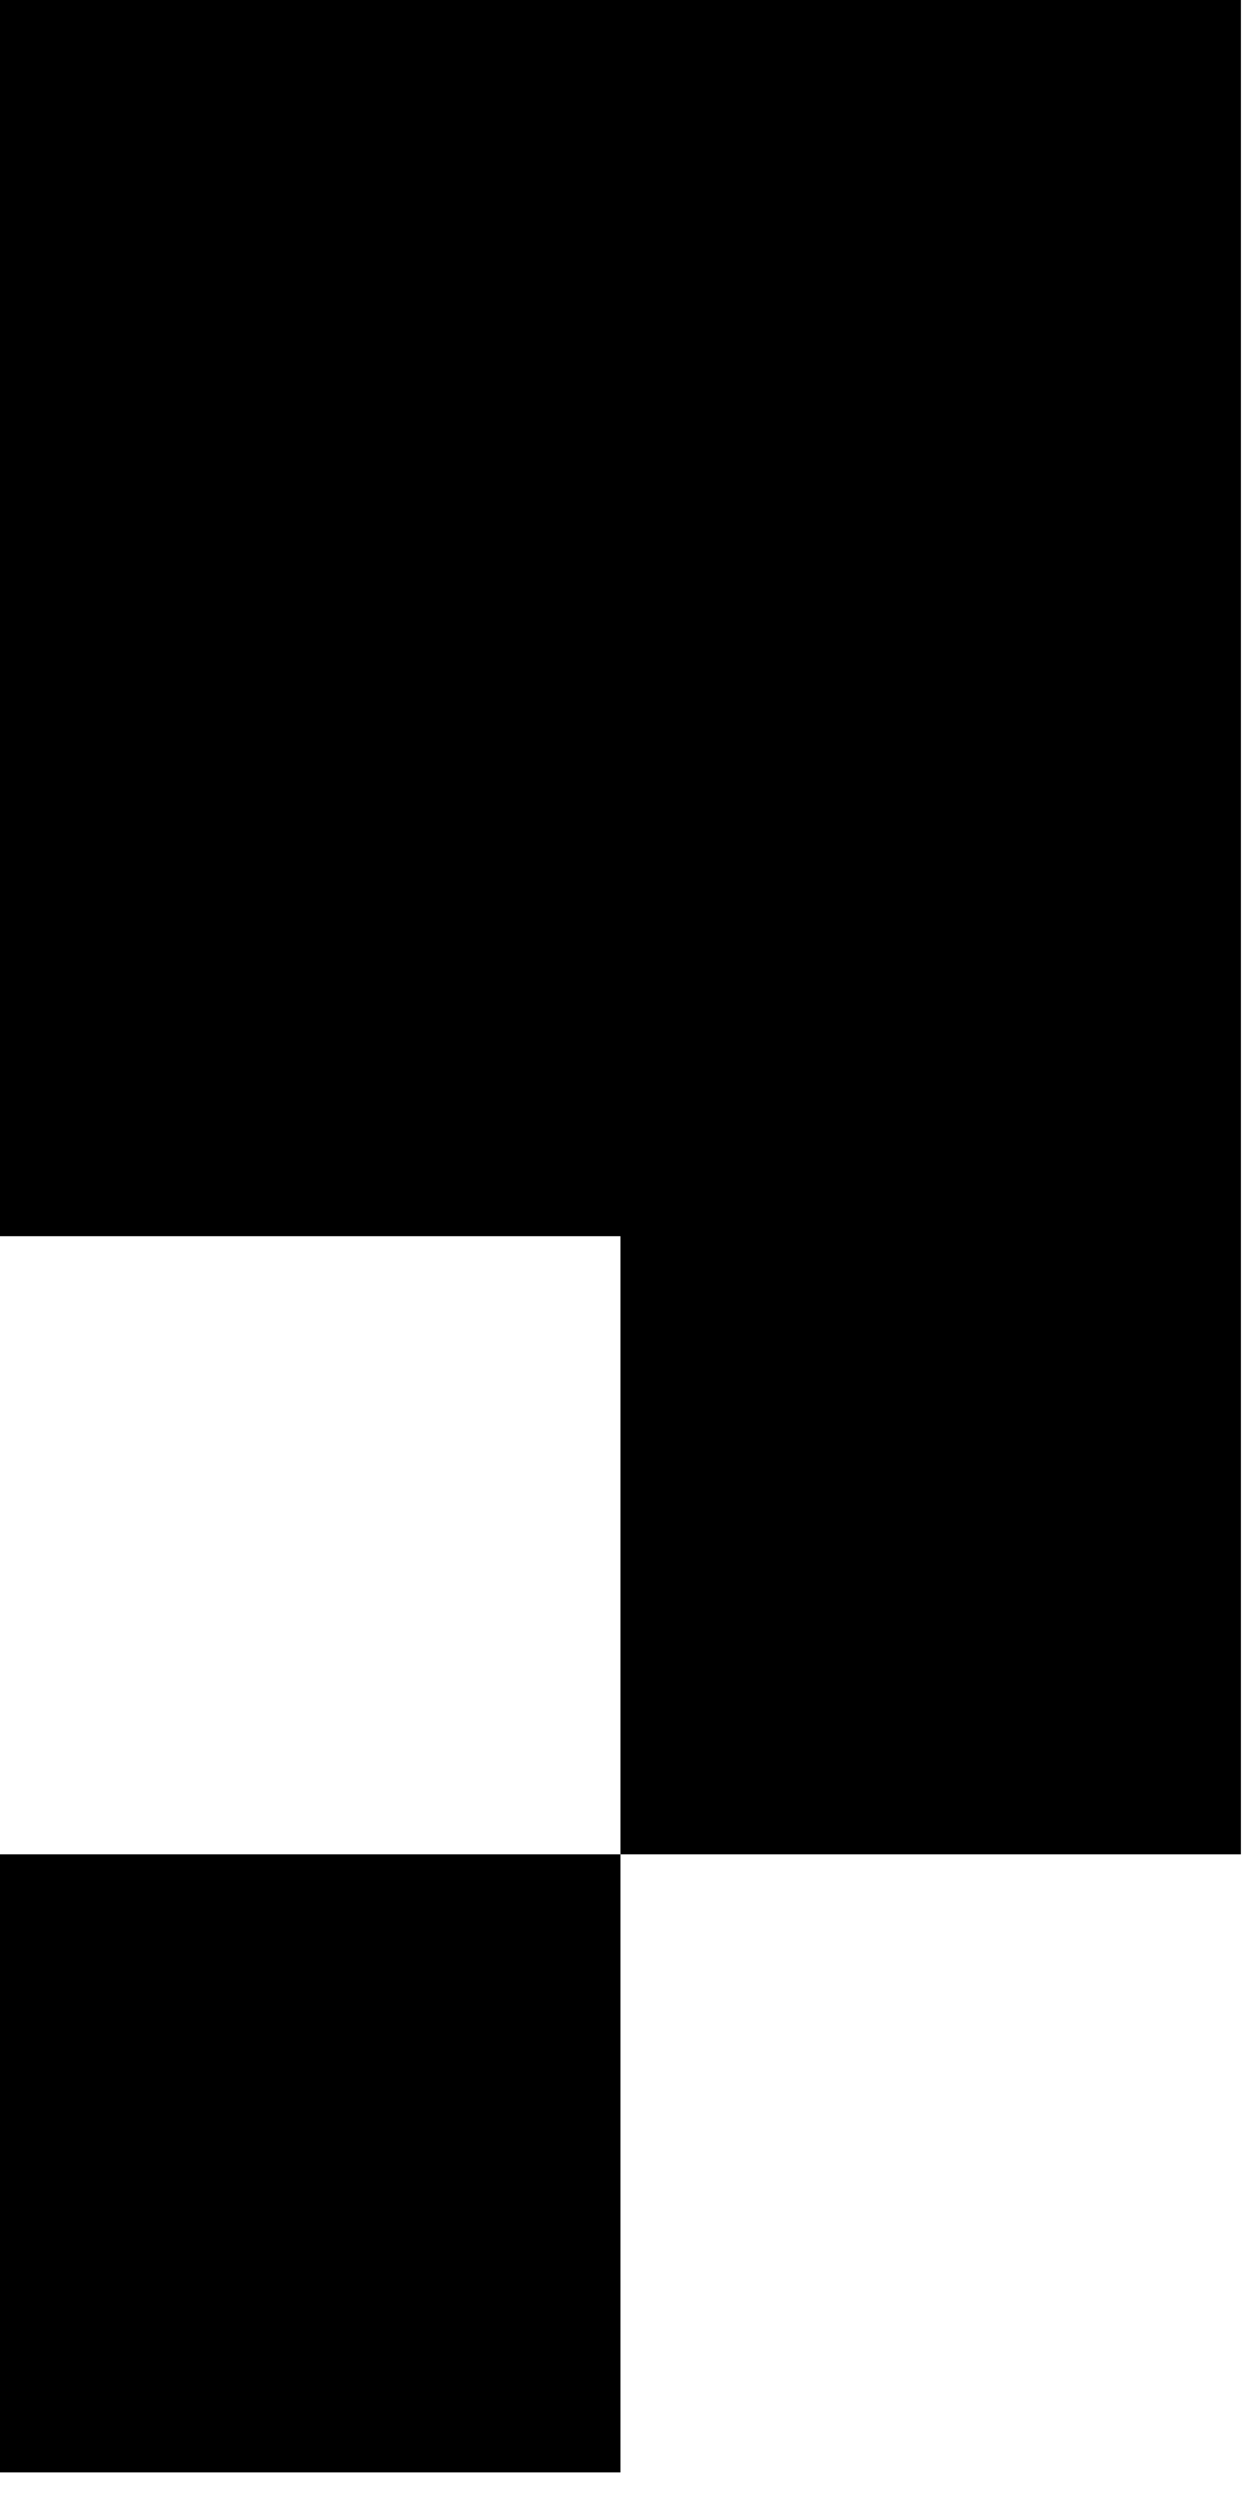
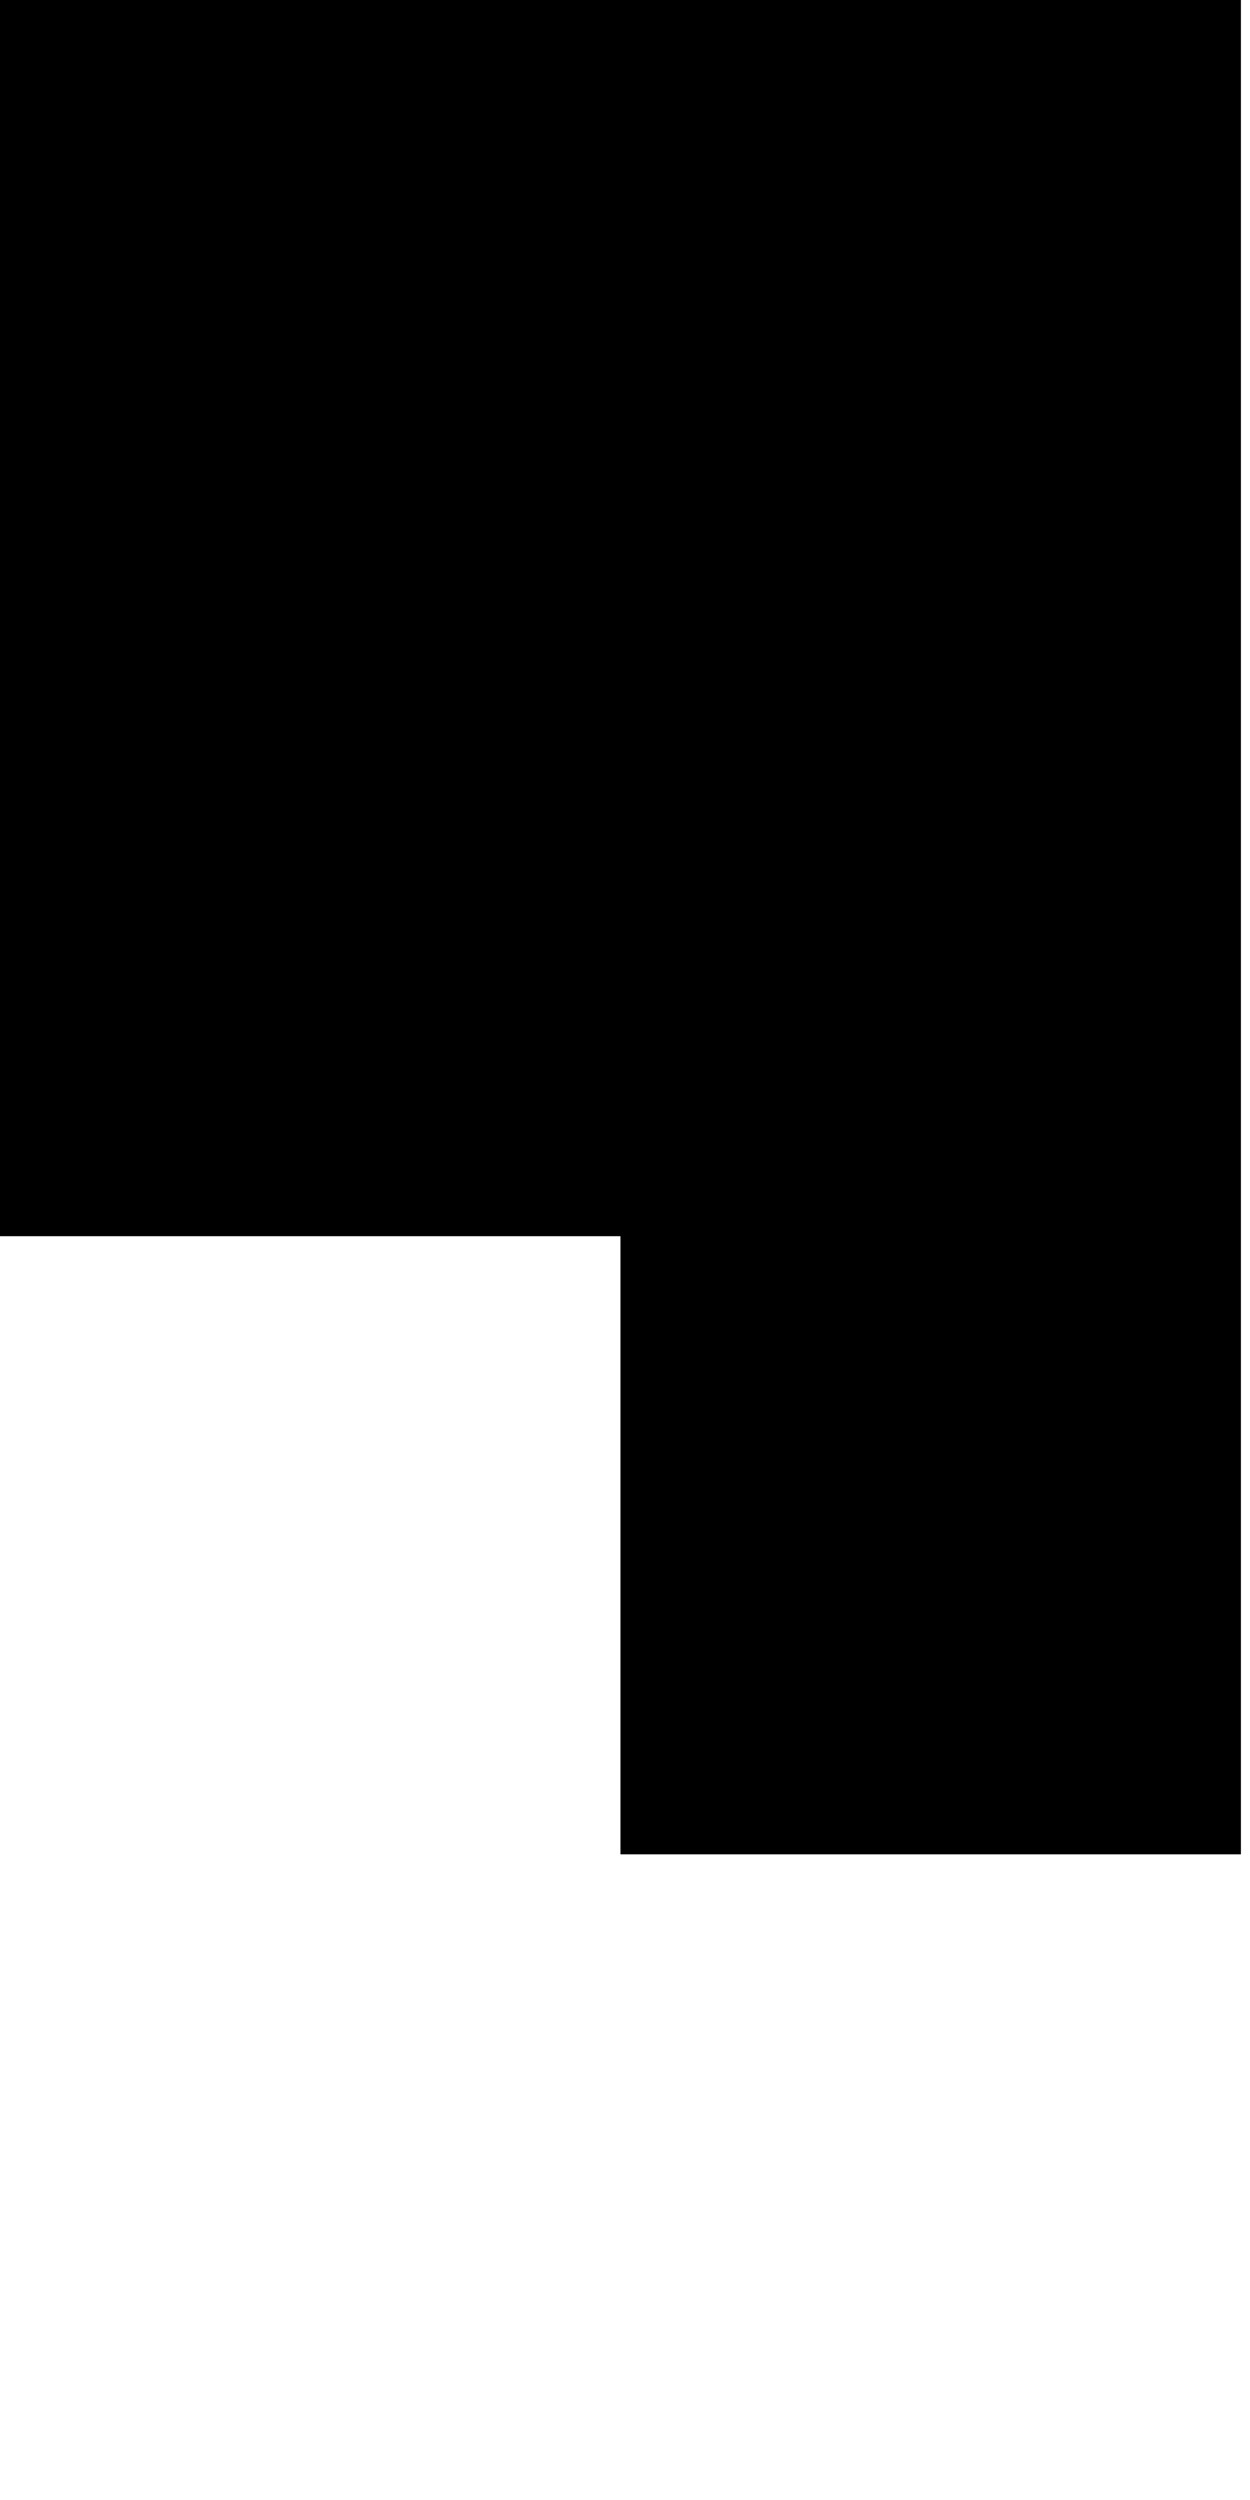
<svg xmlns="http://www.w3.org/2000/svg" fill="none" viewBox="0 0 22 44" height="44" width="22">
  <g id="Group">
    <path fill="black" d="M21.84 32.636H10.92V21.757H0V0H21.84V32.636Z" id="Vector" />
-     <path fill="black" d="M10.92 32.636H0V43.514H10.92V32.636Z" id="Vector_2" />
  </g>
</svg>